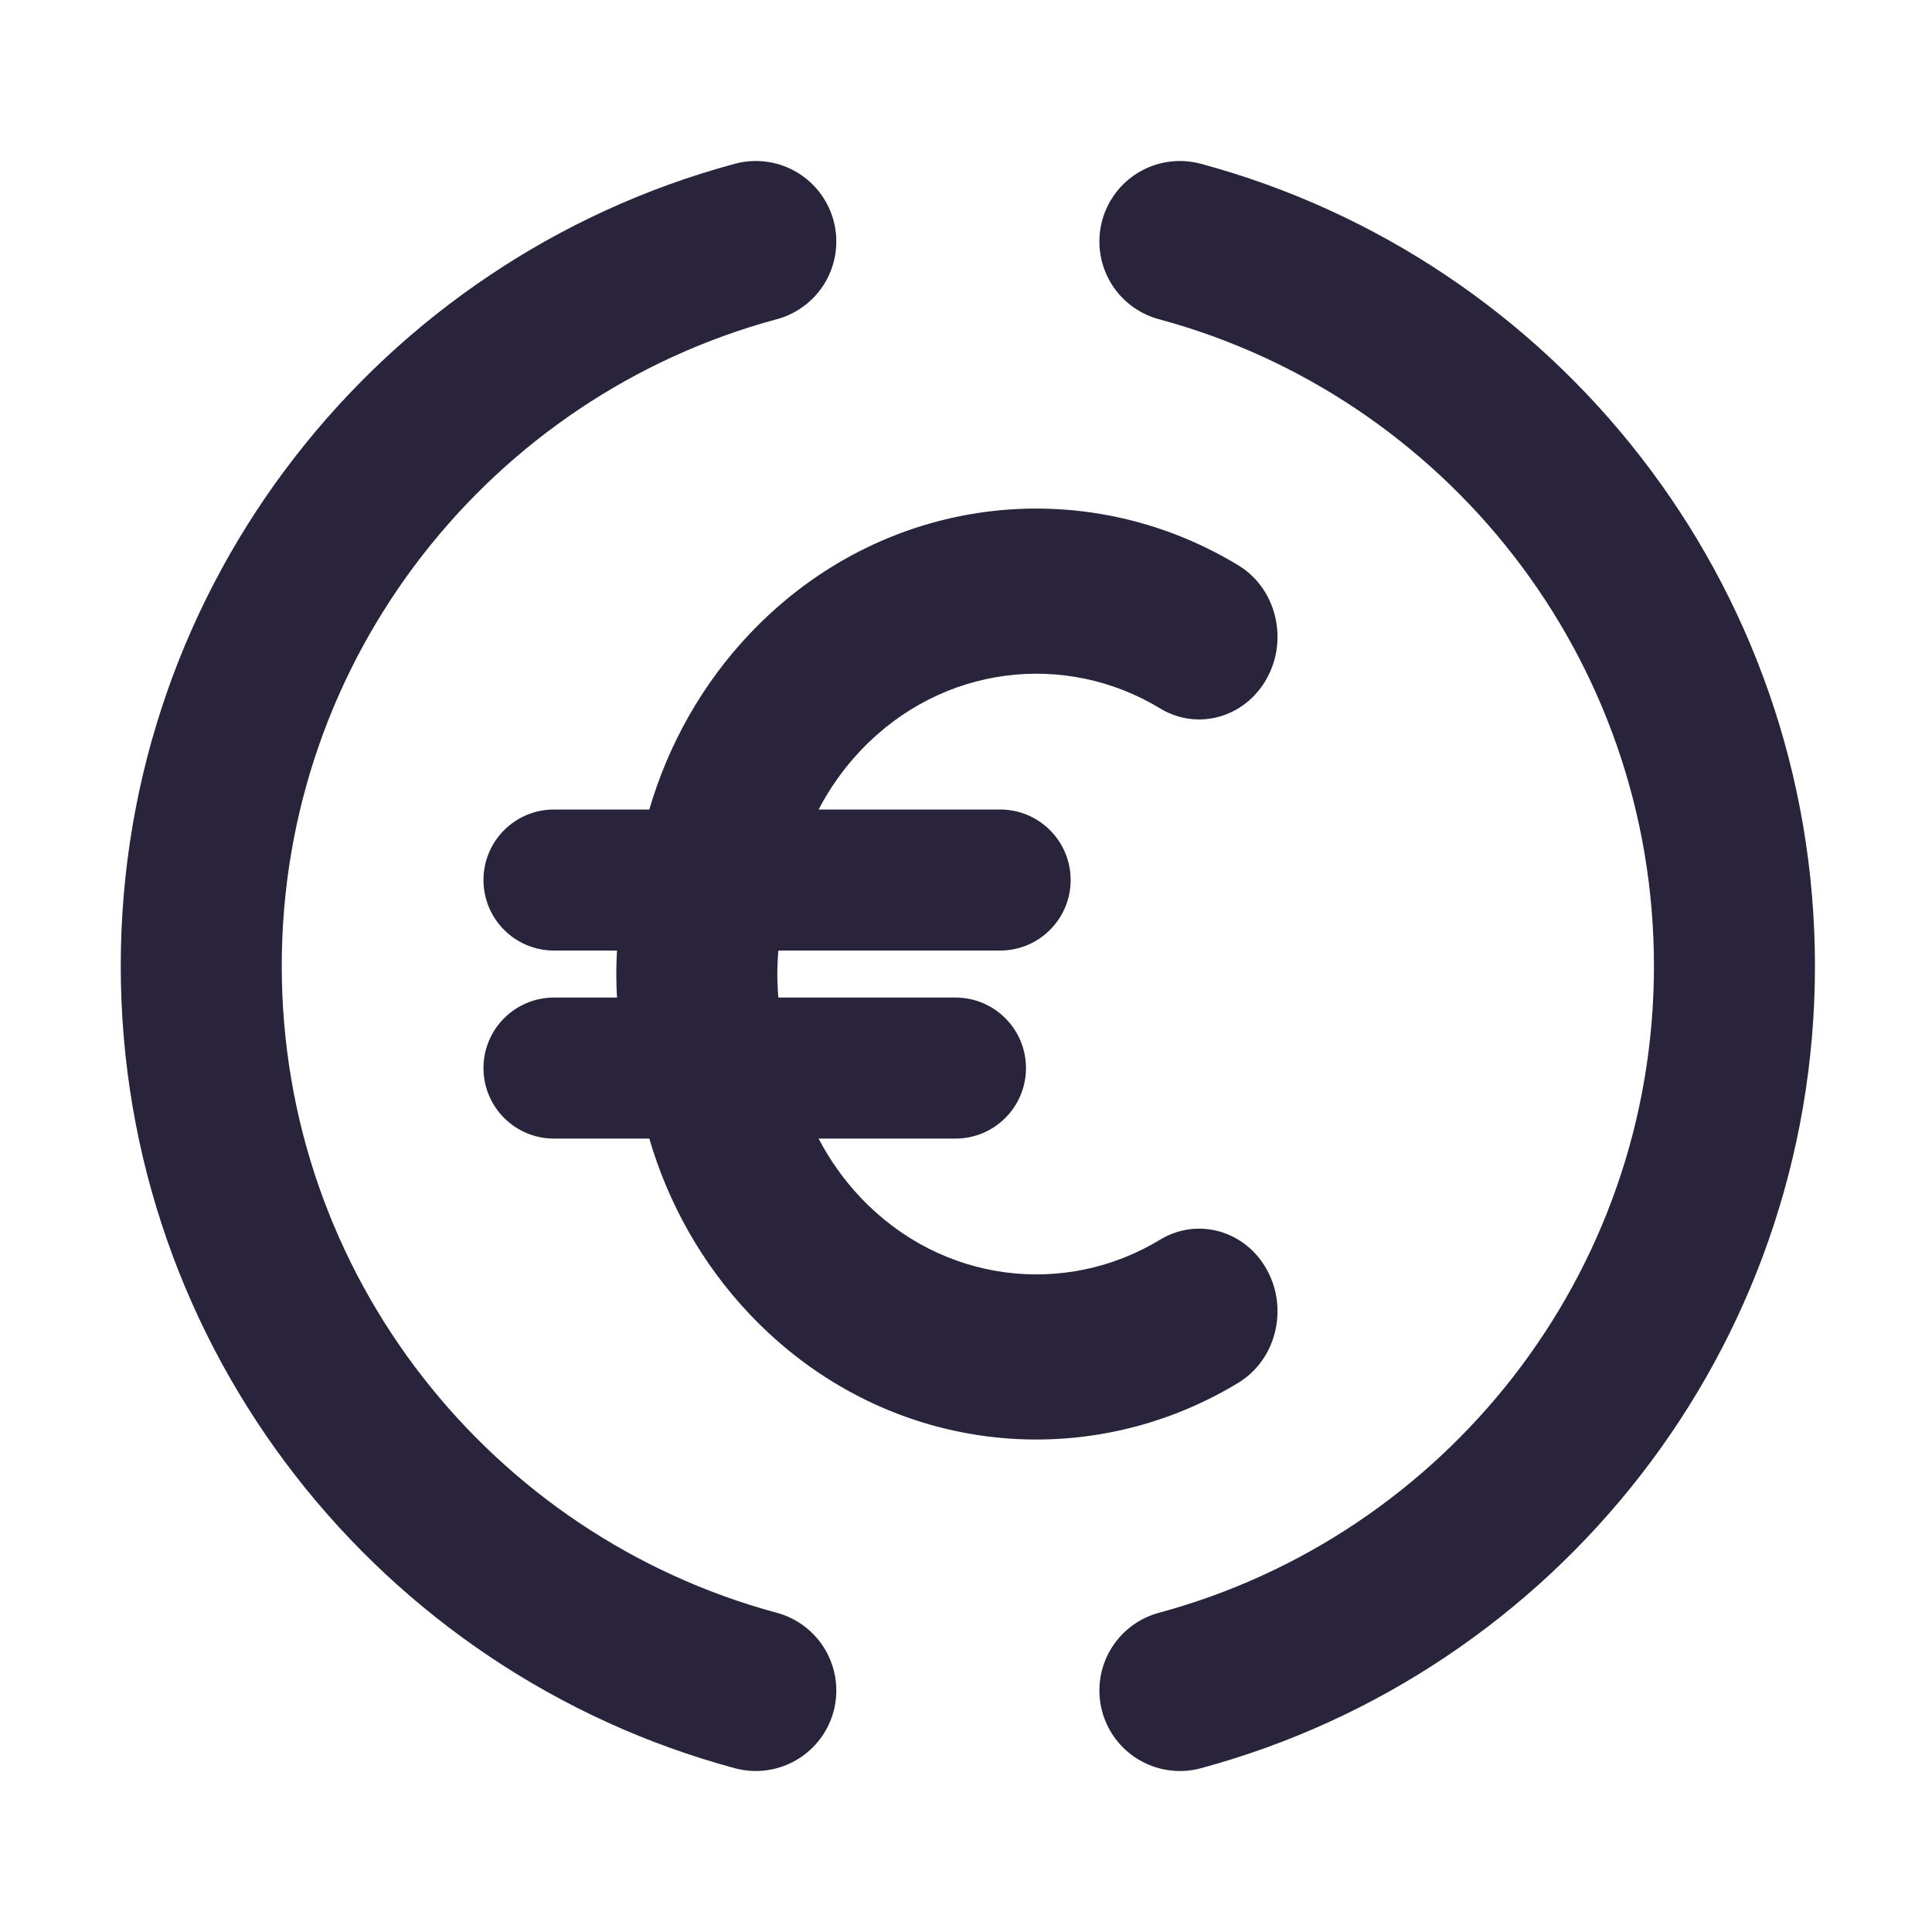
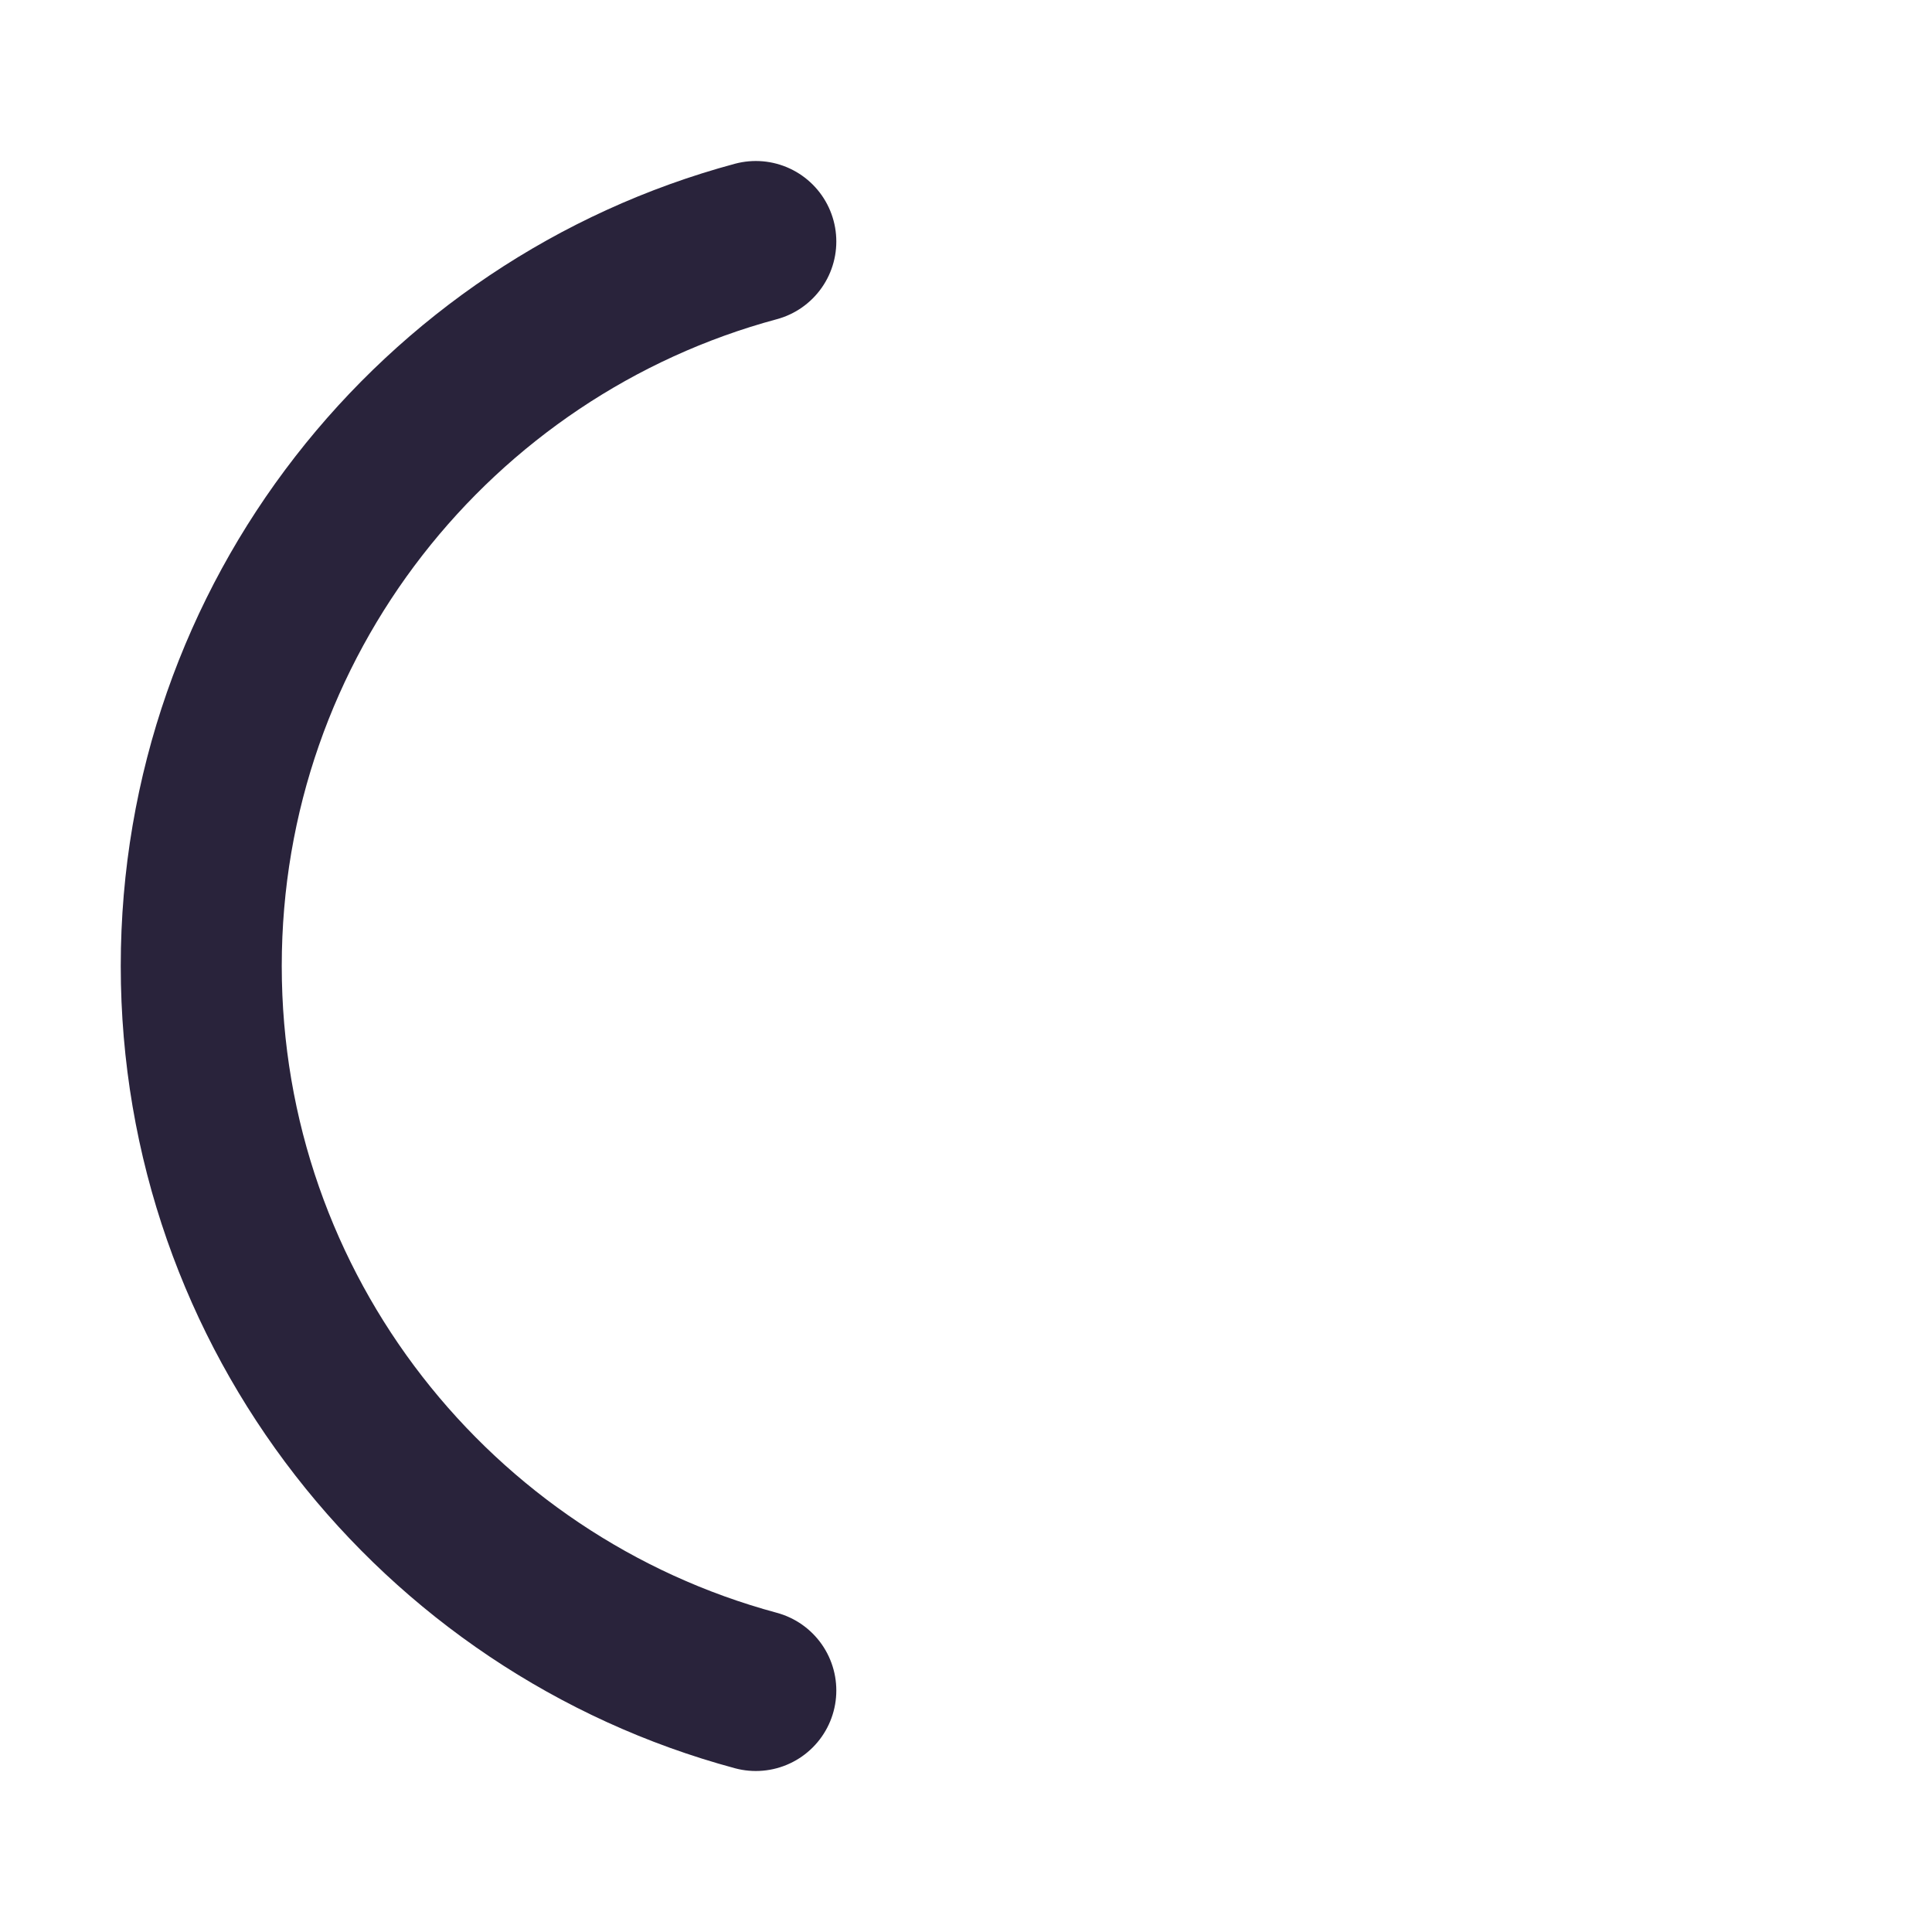
<svg xmlns="http://www.w3.org/2000/svg" width="24" height="24" viewBox="0 0 24 24" fill="none">
-   <path d="M8.767 13.268C8.767 13.268 8.656 12.591 8.656 12.1C8.656 11.609 8.767 10.932 8.767 10.932" stroke="#29233B" stroke-width="2" stroke-linecap="round" />
  <path d="M9.389 3C5.421 4.069 2.5 7.694 2.5 12C2.5 16.306 5.421 19.93 9.389 21" stroke="#29233B" stroke-width="2" stroke-linecap="round" />
-   <path d="M14.657 3C18.625 4.069 21.546 7.694 21.546 12C21.546 16.306 18.625 19.93 14.657 21" stroke="#29233B" stroke-width="2" stroke-linecap="round" />
-   <path fill-rule="evenodd" clip-rule="evenodd" d="M15.74 8.422C15.472 8.914 14.877 9.083 14.411 8.8C13.232 8.085 11.7 8.26 10.693 9.321C10.481 9.545 10.306 9.793 10.169 10.056H12.424C12.907 10.056 13.3 10.448 13.3 10.932C13.3 11.416 12.907 11.808 12.424 11.808H9.389C9.196 11.938 8.958 11.996 8.714 11.955C8.578 11.932 8.454 11.881 8.345 11.808H6.882C6.398 11.808 6.006 11.416 6.006 10.932C6.006 10.448 6.398 10.056 6.882 10.056H8.066C8.3 9.256 8.717 8.502 9.316 7.87C10.961 6.137 13.459 5.856 15.382 7.022C15.848 7.304 16.008 7.931 15.74 8.422ZM11.869 14.144C12.353 14.144 12.745 13.752 12.745 13.268C12.745 12.784 12.353 12.392 11.869 12.392H9.389C9.196 12.262 8.958 12.204 8.714 12.245C8.578 12.268 8.454 12.319 8.345 12.392H6.882C6.398 12.392 6.006 12.784 6.006 13.268C6.006 13.752 6.398 14.144 6.882 14.144H8.066C8.3 14.944 8.717 15.698 9.316 16.329C10.961 18.063 13.459 18.344 15.382 17.178C15.848 16.896 16.008 16.268 15.74 15.777C15.472 15.286 14.877 15.117 14.411 15.4C13.232 16.115 11.7 15.94 10.693 14.879C10.481 14.655 10.306 14.407 10.169 14.144H11.869Z" fill="#29233B" />
</svg>